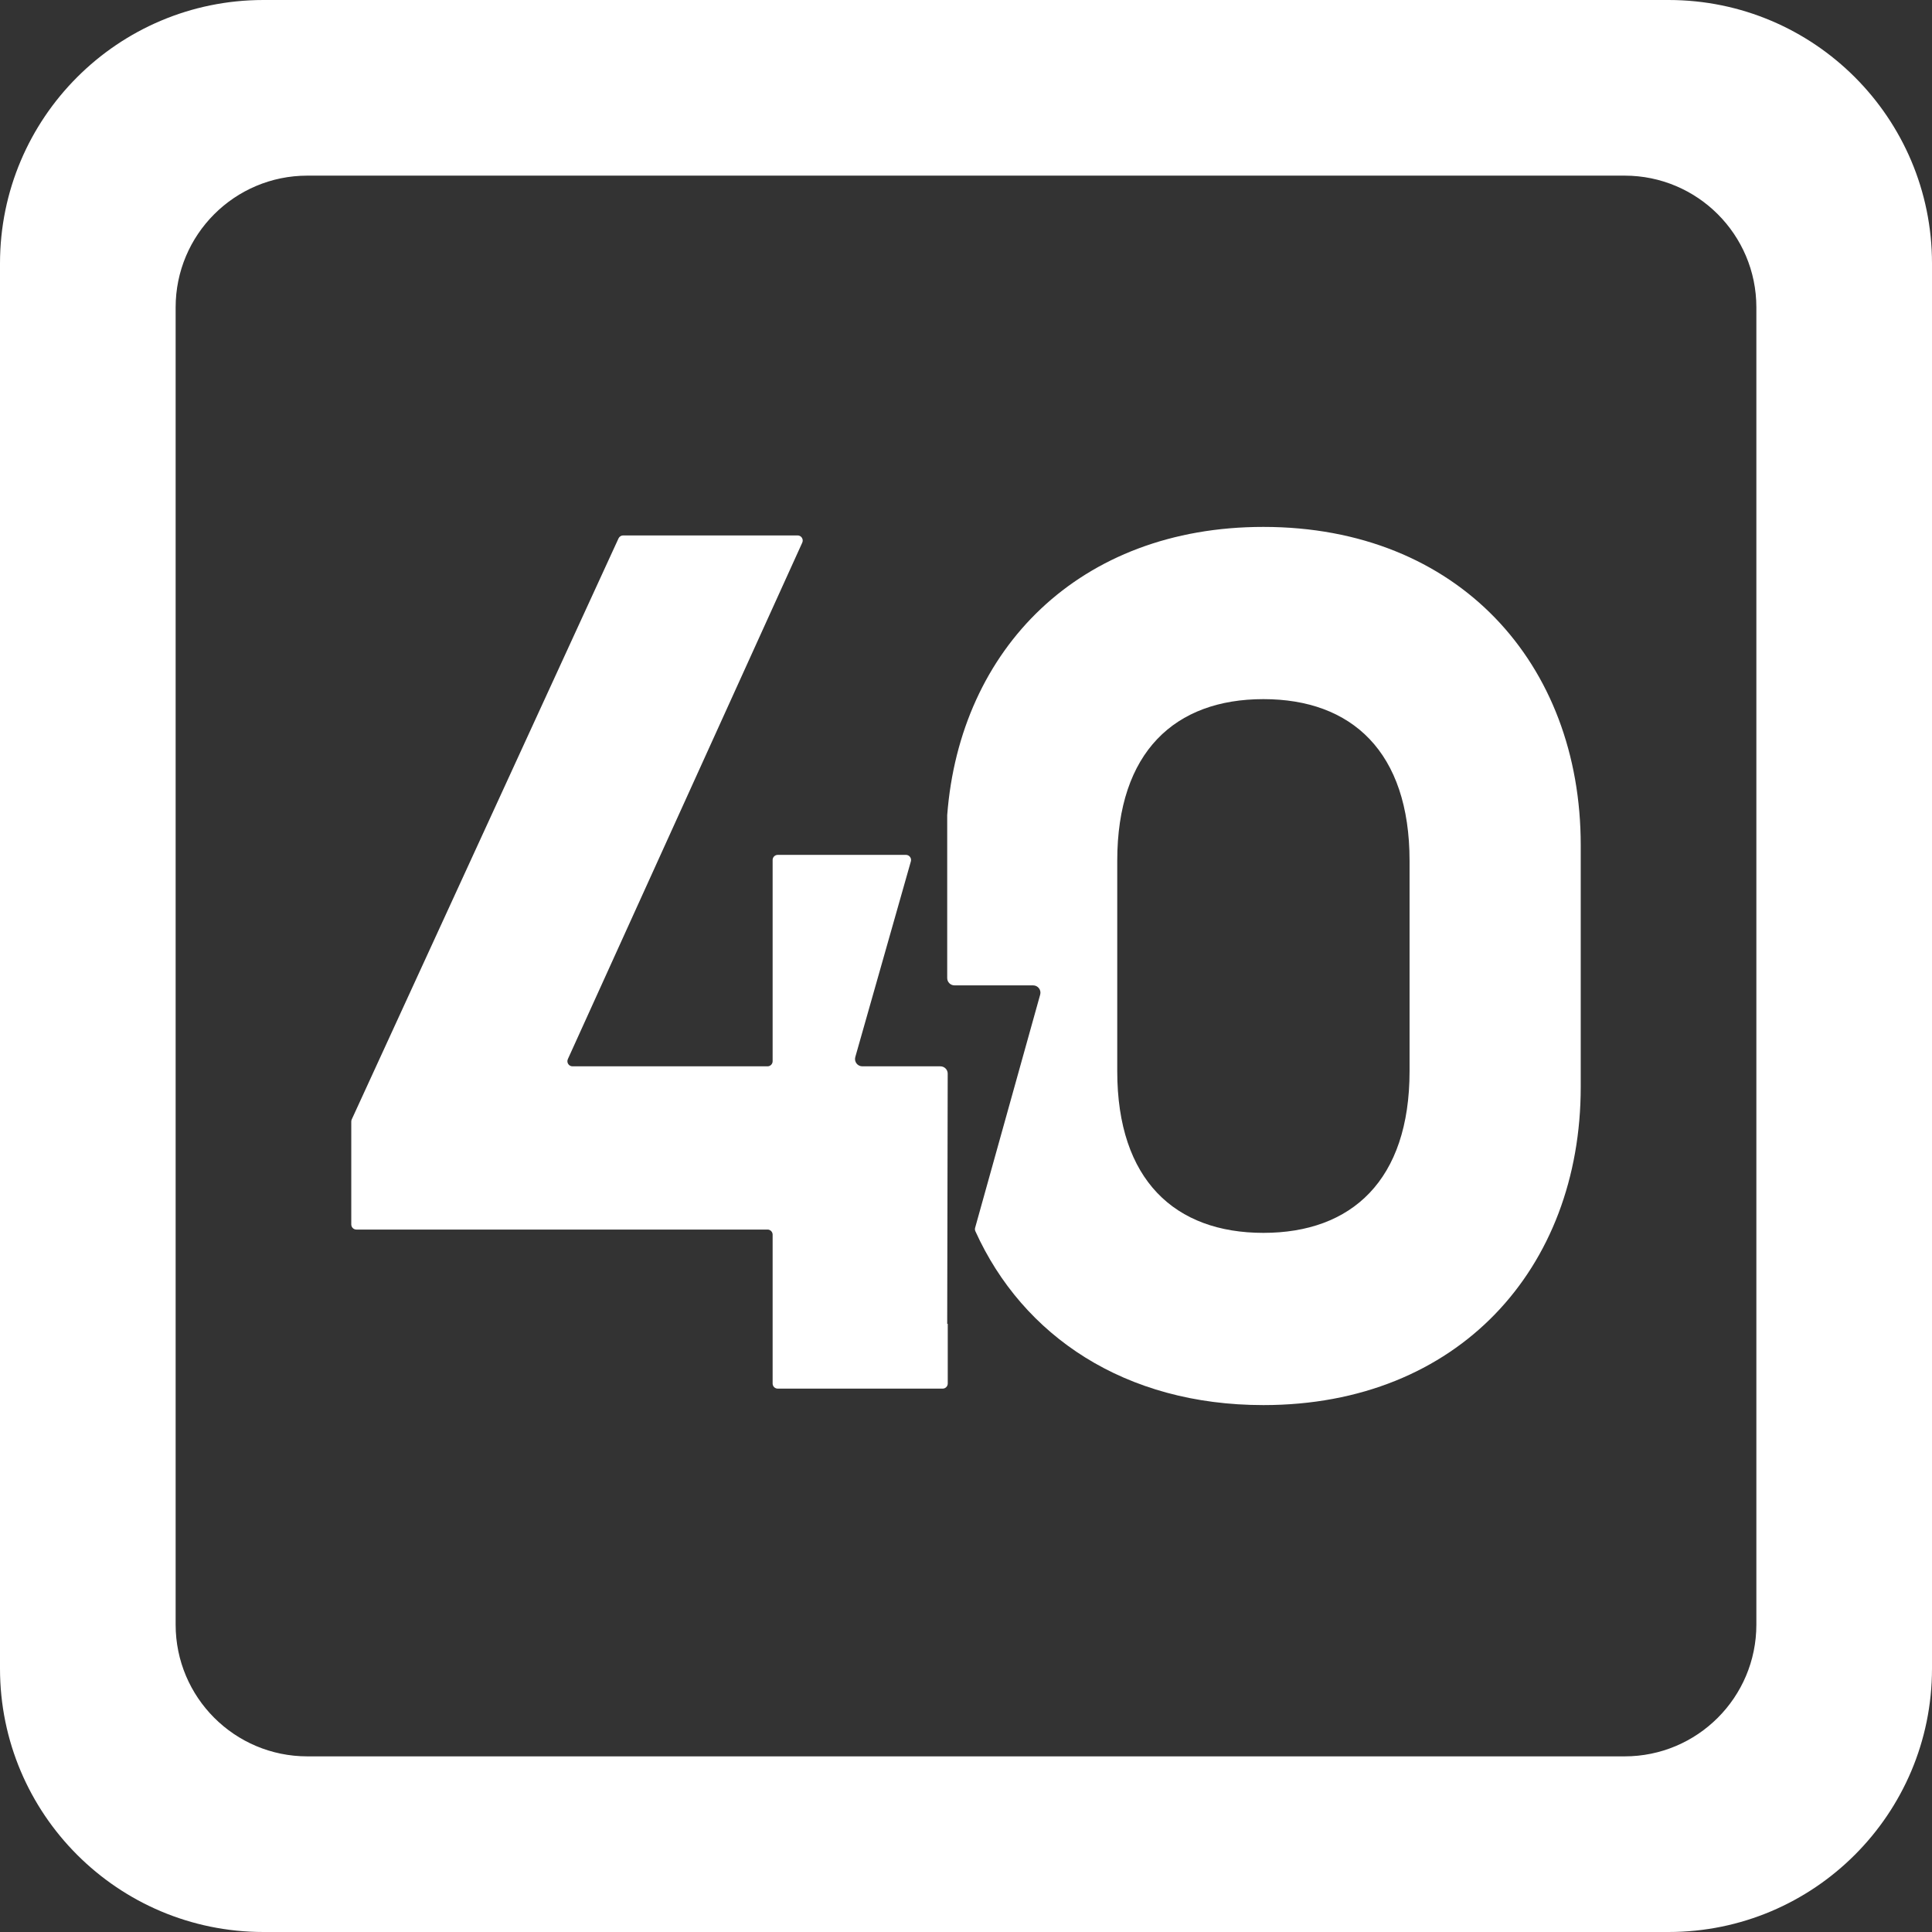
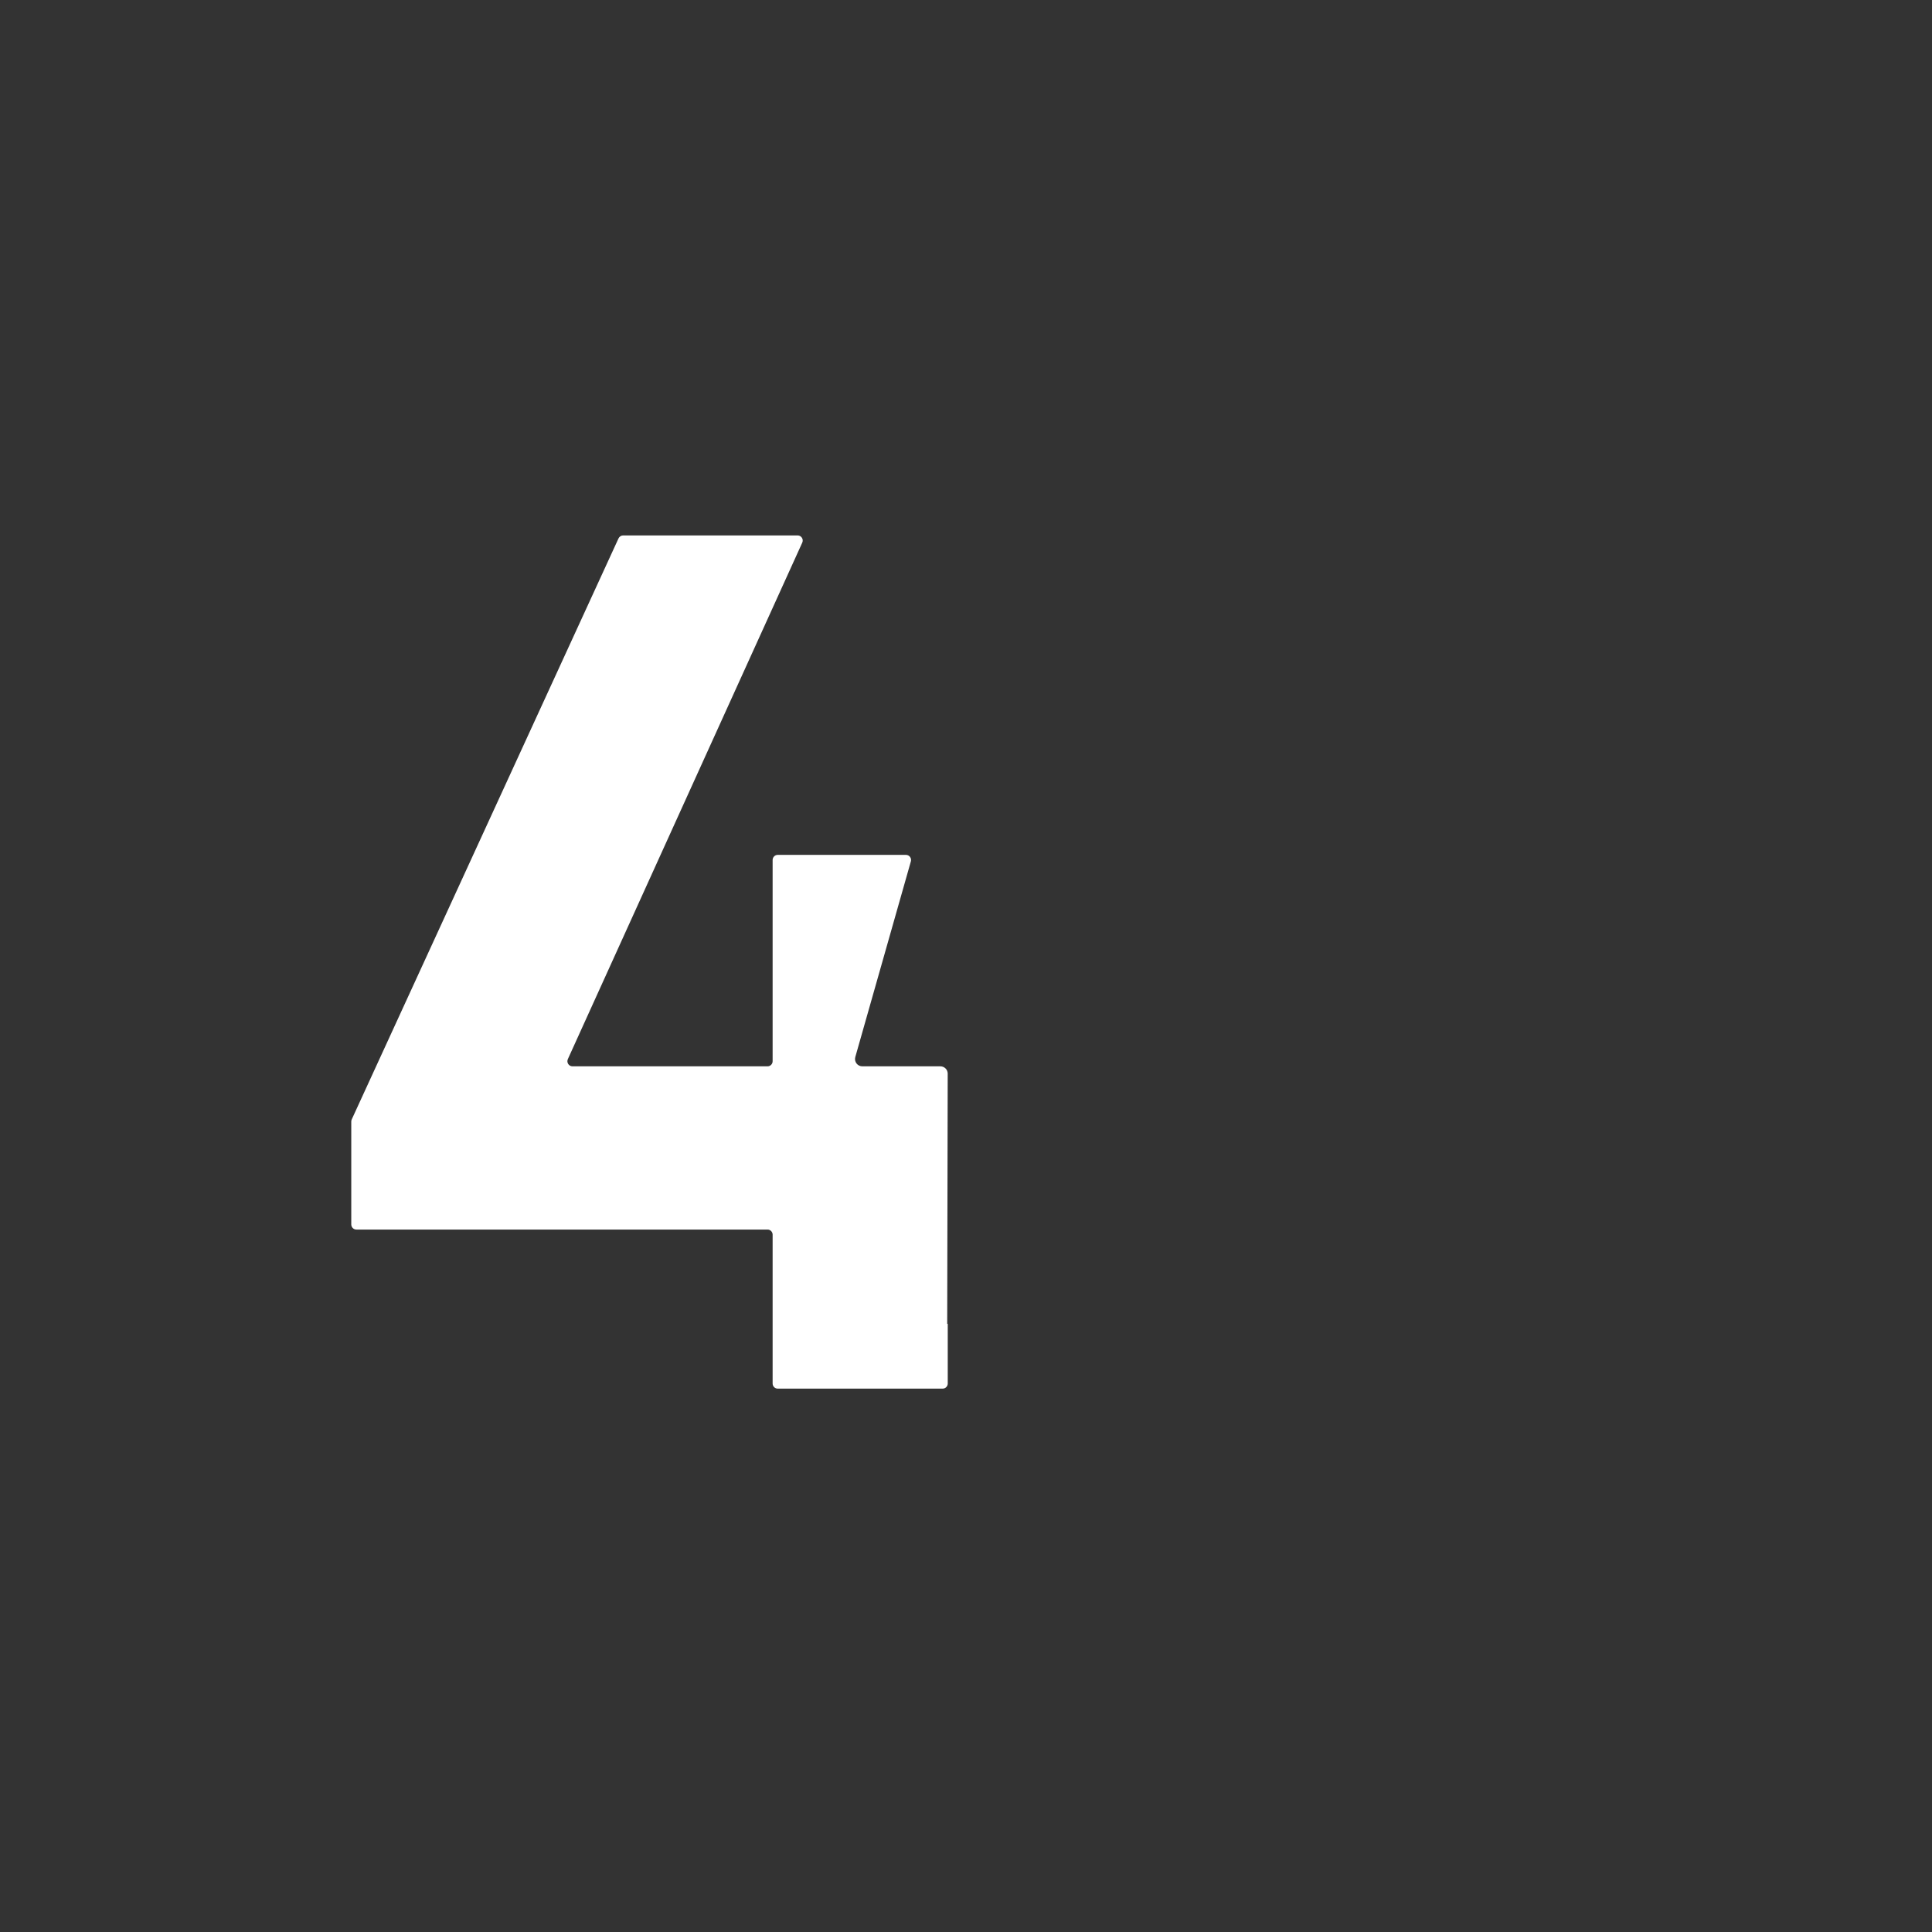
<svg xmlns="http://www.w3.org/2000/svg" width="176" height="176" viewBox="0 0 176 176" fill="none">
  <rect x="0" y="0" width="176" height="176" fill="#333333" stroke="none" />
-   <path fill-rule="evenodd" clip-rule="evenodd" d="M115.092 128C132.845 128 144 115.545 144 99.018V76.982C144 60.455 132.845 48 115.092 48C98.331 48 87.451 59.102 86.288 74.252V89.1C86.288 89.467 86.586 89.765 86.954 89.765H94.115C94.557 89.765 94.876 90.186 94.757 90.61L88.831 111.848C88.802 111.952 88.81 112.064 88.855 112.162C93.176 121.72 102.487 128 115.092 128ZM115.092 112.311C107.056 112.311 101.778 107.521 101.778 97.581V78.419C101.778 68.479 107.056 63.689 115.092 63.689C123.129 63.689 128.407 68.479 128.407 78.419V97.581C128.407 107.521 123.129 112.311 115.092 112.311Z" fill="white" />
  <path d="M82.977 78.47C83.061 78.173 82.838 77.877 82.53 77.877H70.849C70.592 77.877 70.384 78.086 70.384 78.343V96.675C70.384 96.931 70.176 97.14 69.919 97.14H52.154C51.816 97.14 51.59 96.79 51.73 96.482L73.084 49.433C73.224 49.125 72.999 48.776 72.661 48.776H56.768C56.586 48.776 56.421 48.882 56.345 49.047L32.042 101.977C32.014 102.038 32 102.104 32 102.171V111.544C32 111.801 32.208 112.009 32.465 112.009H69.919C70.176 112.009 70.384 112.217 70.384 112.474V126.035C70.384 126.292 70.592 126.5 70.849 126.5H85.872C86.129 126.5 86.337 126.292 86.337 126.035V120.6C86.337 120.585 86.317 120.583 86.313 120.597C86.309 120.611 86.288 120.608 86.288 120.593L86.333 97.806C86.334 97.438 86.036 97.14 85.667 97.14H78.556C78.114 97.14 77.795 96.718 77.915 96.293L82.977 78.47Z" fill="white" />
-   <path fill-rule="evenodd" clip-rule="evenodd" d="M0 24C0 10.745 10.745 3.8147e-05 24 3.8147e-05L152 0C165.255 0 176 10.745 176 24V152C176 165.255 165.255 176 152 176H24C10.745 176 0 165.255 0 152V24ZM16 28C16 21.373 21.373 16 28 16L148 16C154.627 16 160 21.373 160 28V148C160 154.627 154.627 160 148 160H28C21.373 160 16 154.627 16 148V28Z" fill="white" />
</svg>